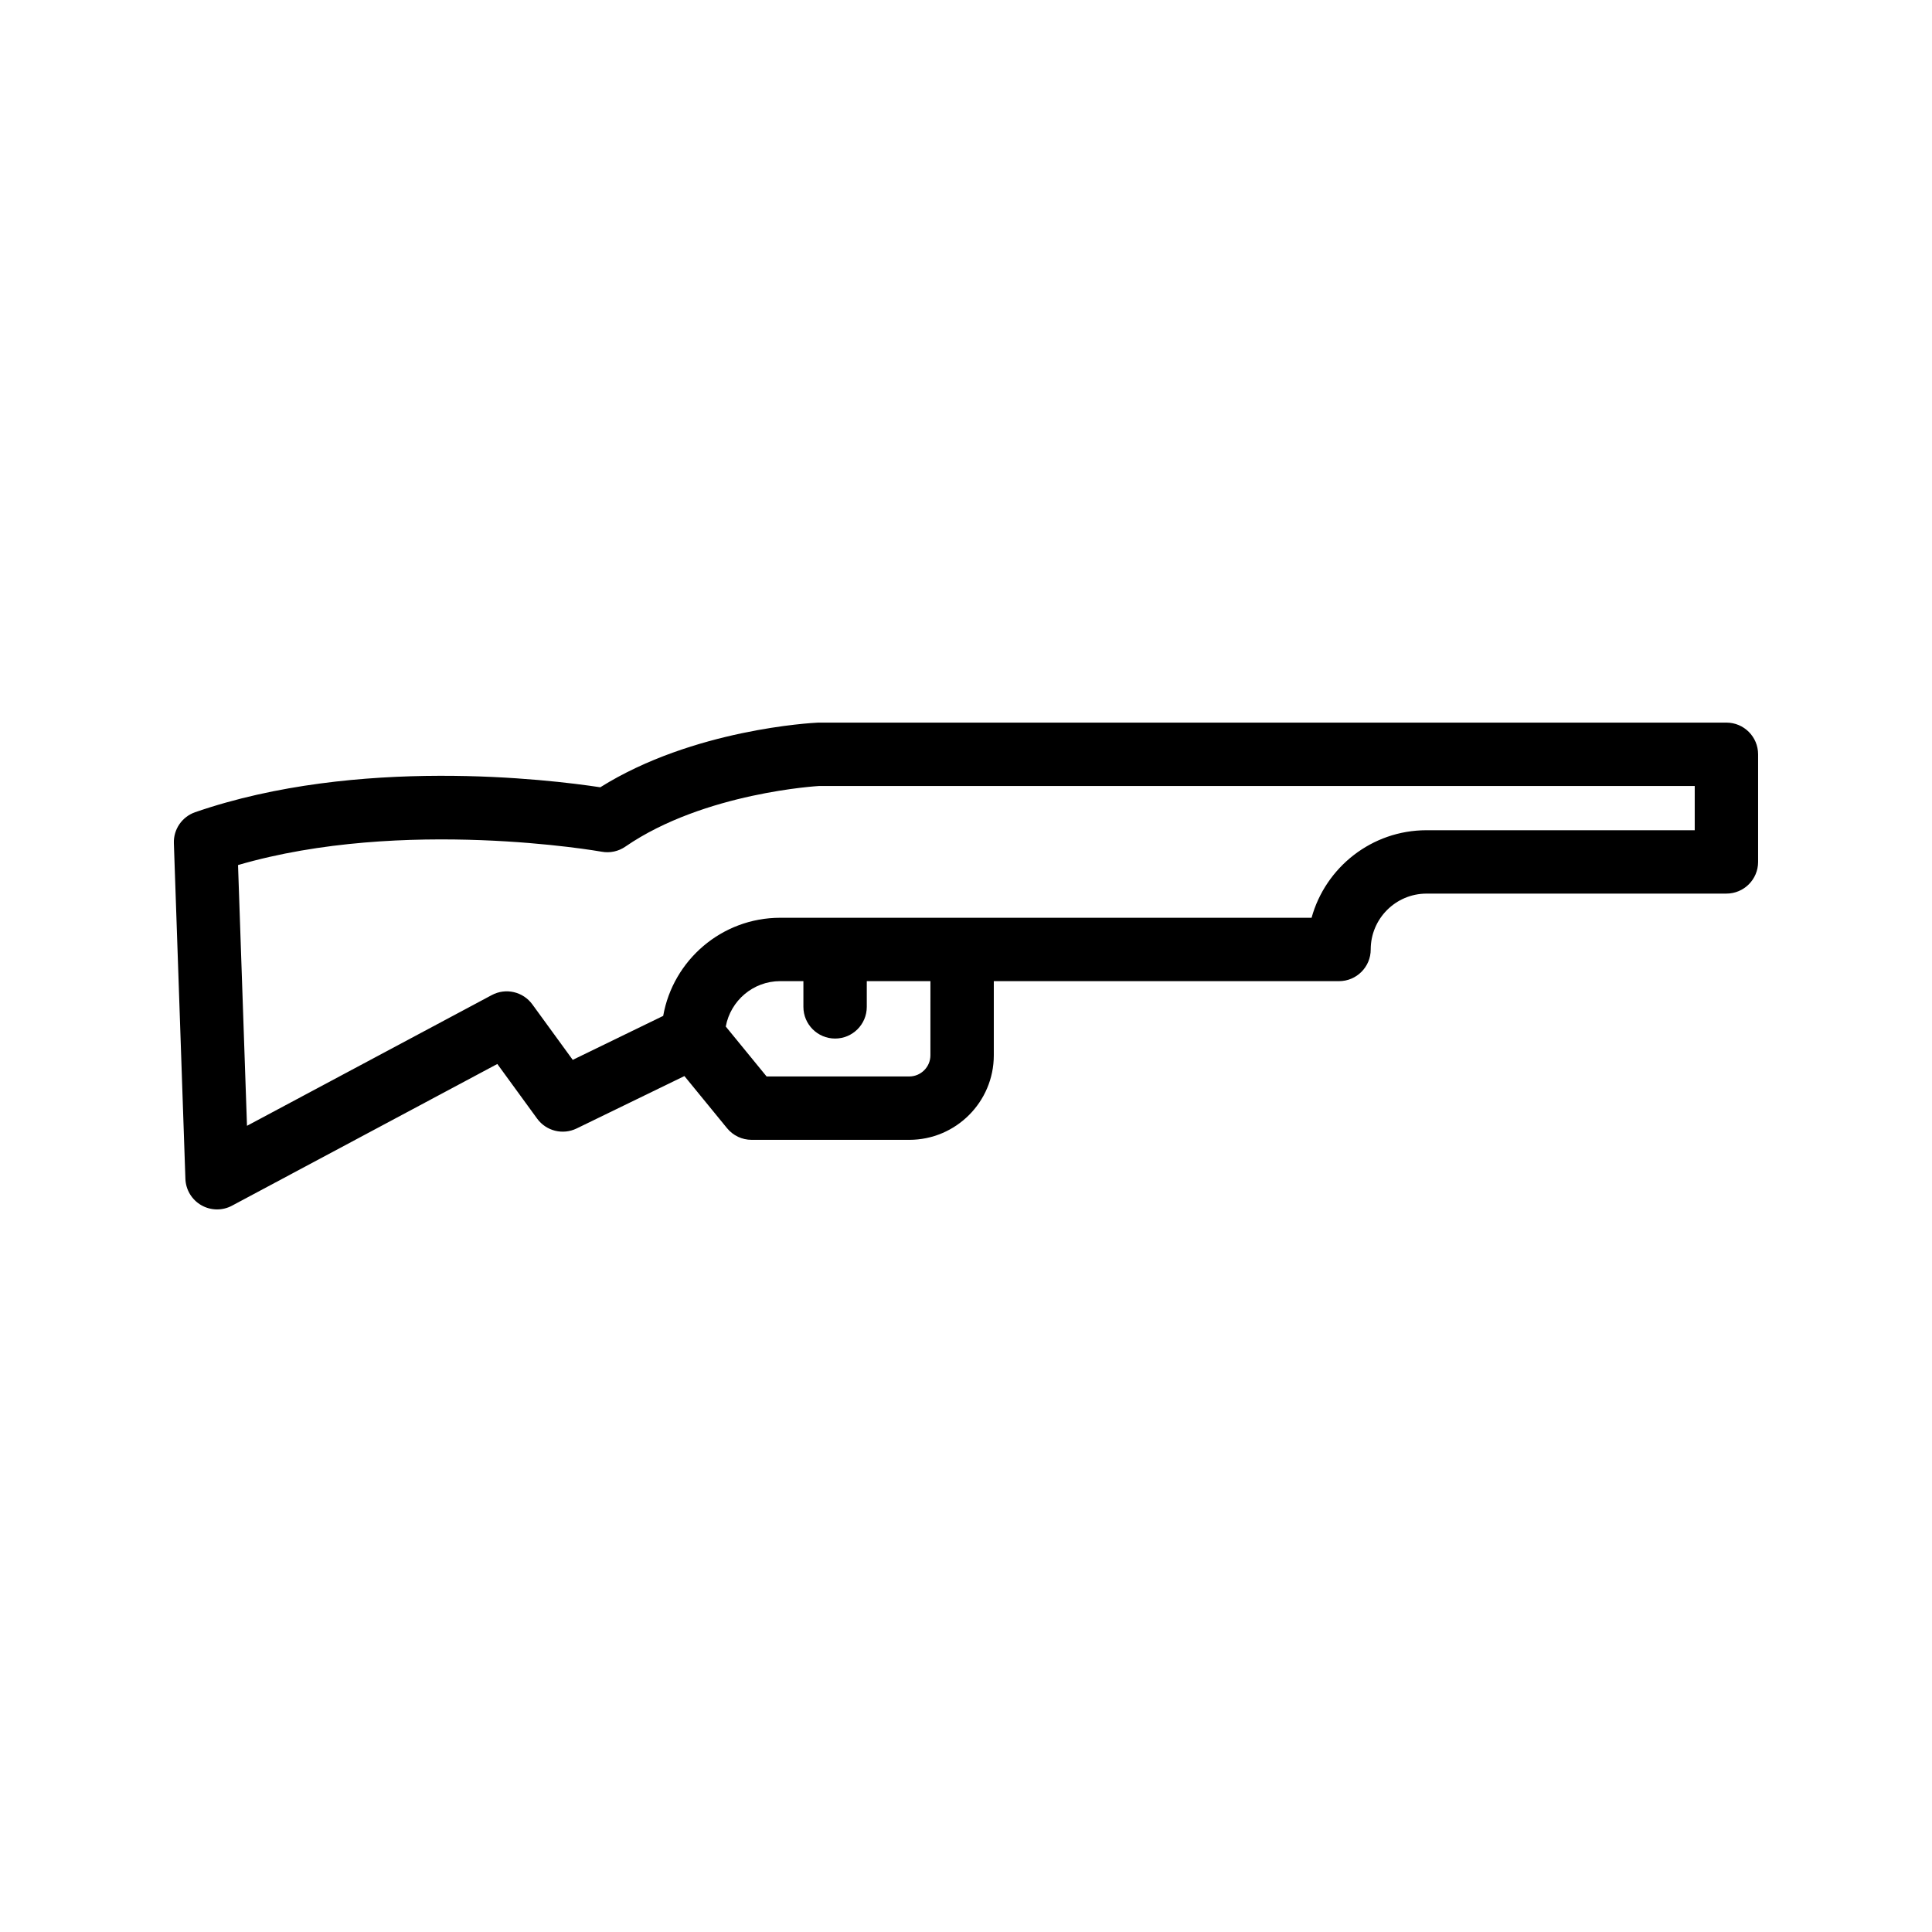
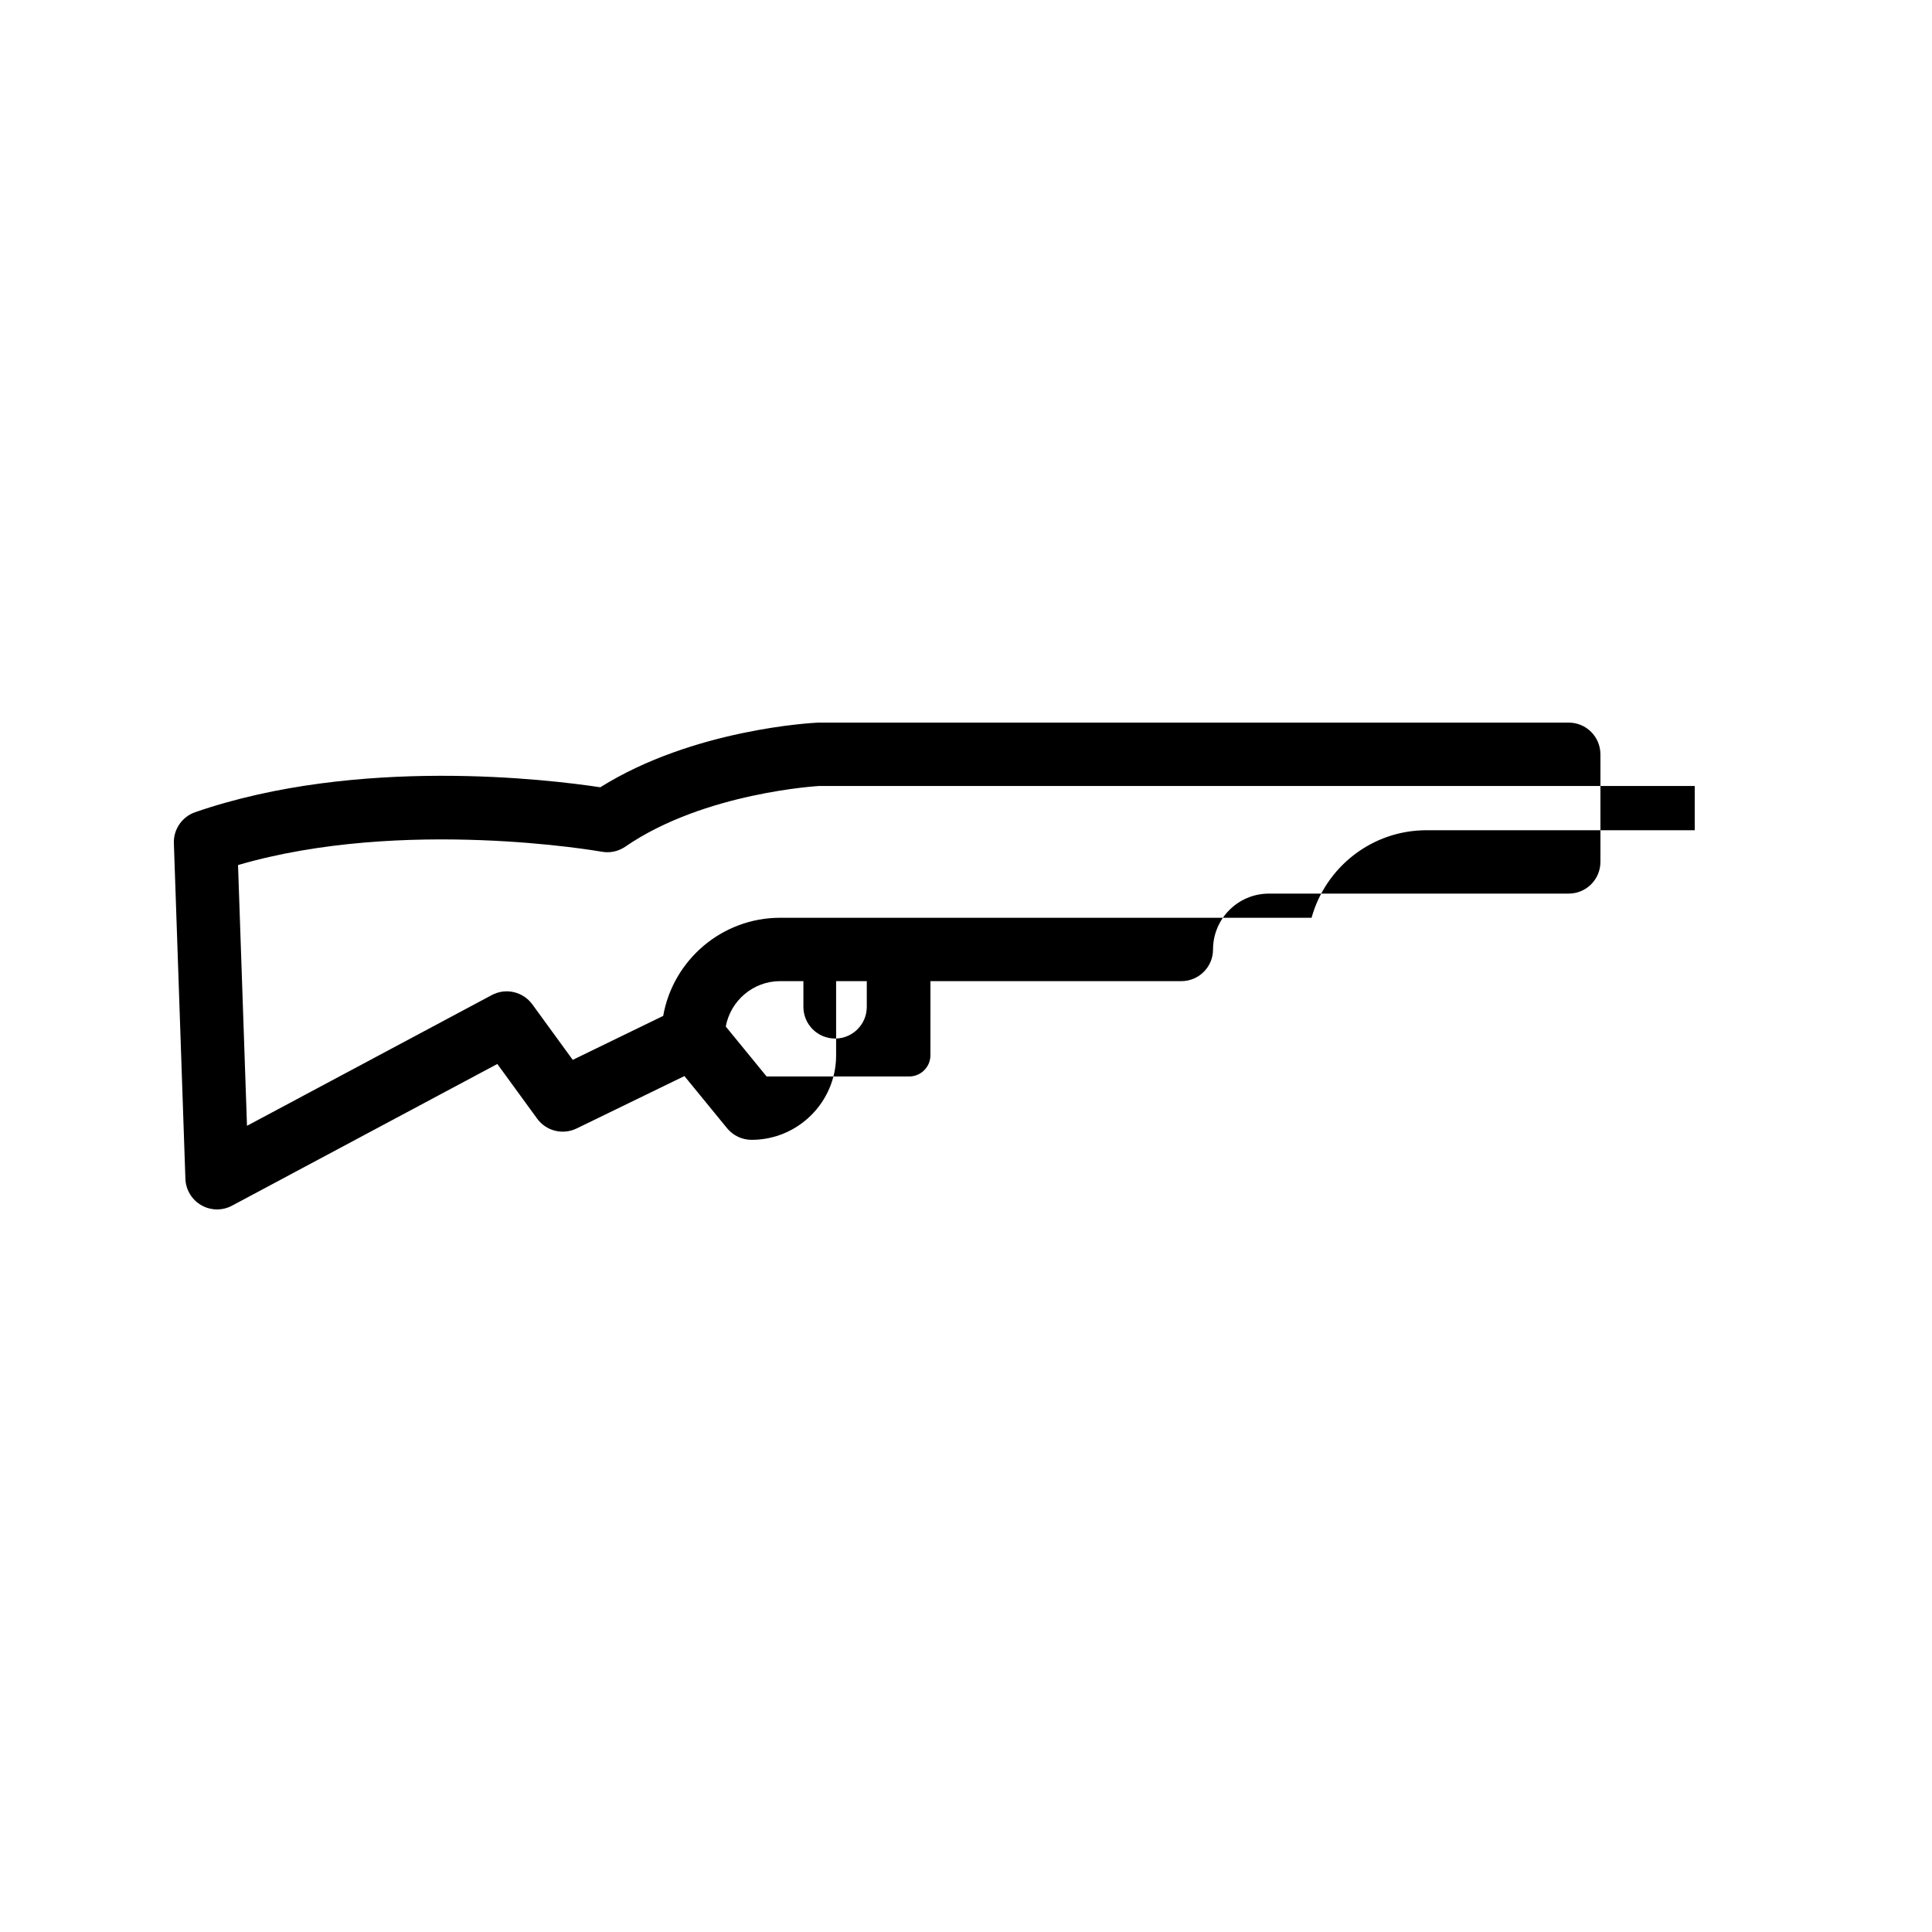
<svg xmlns="http://www.w3.org/2000/svg" fill="#000000" width="800px" height="800px" version="1.1" viewBox="144 144 512 512">
-   <path d="m601.52 335.5-240.85 0.008c-1.383 0.066-32.961 1.707-57.59 17.129-13.539-2.055-64.332-8.258-107.35 6.602-3.484 1.207-5.781 4.539-5.652 8.227l3.055 88.93c0.098 2.898 1.688 5.539 4.199 6.988 1.297 0.75 2.746 1.125 4.195 1.125 1.355 0 2.719-0.328 3.957-0.992l70.312-37.551 10.547 14.48c2.398 3.293 6.801 4.391 10.465 2.613l28.57-13.891 11.301 13.82c1.594 1.953 3.981 3.082 6.5 3.082h41.789c12.352 0 22.402-10.051 22.402-22.402v-19.652h91.488c4.637 0 8.398-3.758 8.398-8.398 0-8.164 6.637-14.801 14.797-14.801l79.465-0.004c4.637 0 8.398-3.758 8.398-8.398v-28.52c-0.004-4.633-3.762-8.395-8.398-8.395zm-210.95 88.164c0 3.09-2.516 5.609-5.609 5.609h-37.805l-10.82-13.23c1.258-6.832 7.234-12.031 14.426-12.031h6.148v6.816c0 4.637 3.758 8.398 8.398 8.398 4.637 0 8.398-3.758 8.398-8.398v-6.816h16.867zm202.55-59.645h-71.078c-14.516 0-26.773 9.84-30.461 23.199h-140.82c-15.488 0-28.406 11.246-31.008 26.004l-23.973 11.652-10.707-14.707c-2.465-3.379-7.043-4.438-10.746-2.461l-64.871 34.645-2.375-69.102c43.777-12.781 95.832-3.637 96.379-3.535 2.18 0.398 4.434-0.086 6.258-1.344 20.961-14.434 51.438-16.07 51.344-16.074l232.06-0.004z" />
+   <path d="m601.52 335.5-240.85 0.008c-1.383 0.066-32.961 1.707-57.59 17.129-13.539-2.055-64.332-8.258-107.35 6.602-3.484 1.207-5.781 4.539-5.652 8.227l3.055 88.93c0.098 2.898 1.688 5.539 4.199 6.988 1.297 0.75 2.746 1.125 4.195 1.125 1.355 0 2.719-0.328 3.957-0.992l70.312-37.551 10.547 14.48c2.398 3.293 6.801 4.391 10.465 2.613l28.57-13.891 11.301 13.82c1.594 1.953 3.981 3.082 6.5 3.082c12.352 0 22.402-10.051 22.402-22.402v-19.652h91.488c4.637 0 8.398-3.758 8.398-8.398 0-8.164 6.637-14.801 14.797-14.801l79.465-0.004c4.637 0 8.398-3.758 8.398-8.398v-28.52c-0.004-4.633-3.762-8.395-8.398-8.395zm-210.95 88.164c0 3.09-2.516 5.609-5.609 5.609h-37.805l-10.82-13.23c1.258-6.832 7.234-12.031 14.426-12.031h6.148v6.816c0 4.637 3.758 8.398 8.398 8.398 4.637 0 8.398-3.758 8.398-8.398v-6.816h16.867zm202.55-59.645h-71.078c-14.516 0-26.773 9.84-30.461 23.199h-140.82c-15.488 0-28.406 11.246-31.008 26.004l-23.973 11.652-10.707-14.707c-2.465-3.379-7.043-4.438-10.746-2.461l-64.871 34.645-2.375-69.102c43.777-12.781 95.832-3.637 96.379-3.535 2.18 0.398 4.434-0.086 6.258-1.344 20.961-14.434 51.438-16.07 51.344-16.074l232.06-0.004z" />
</svg>